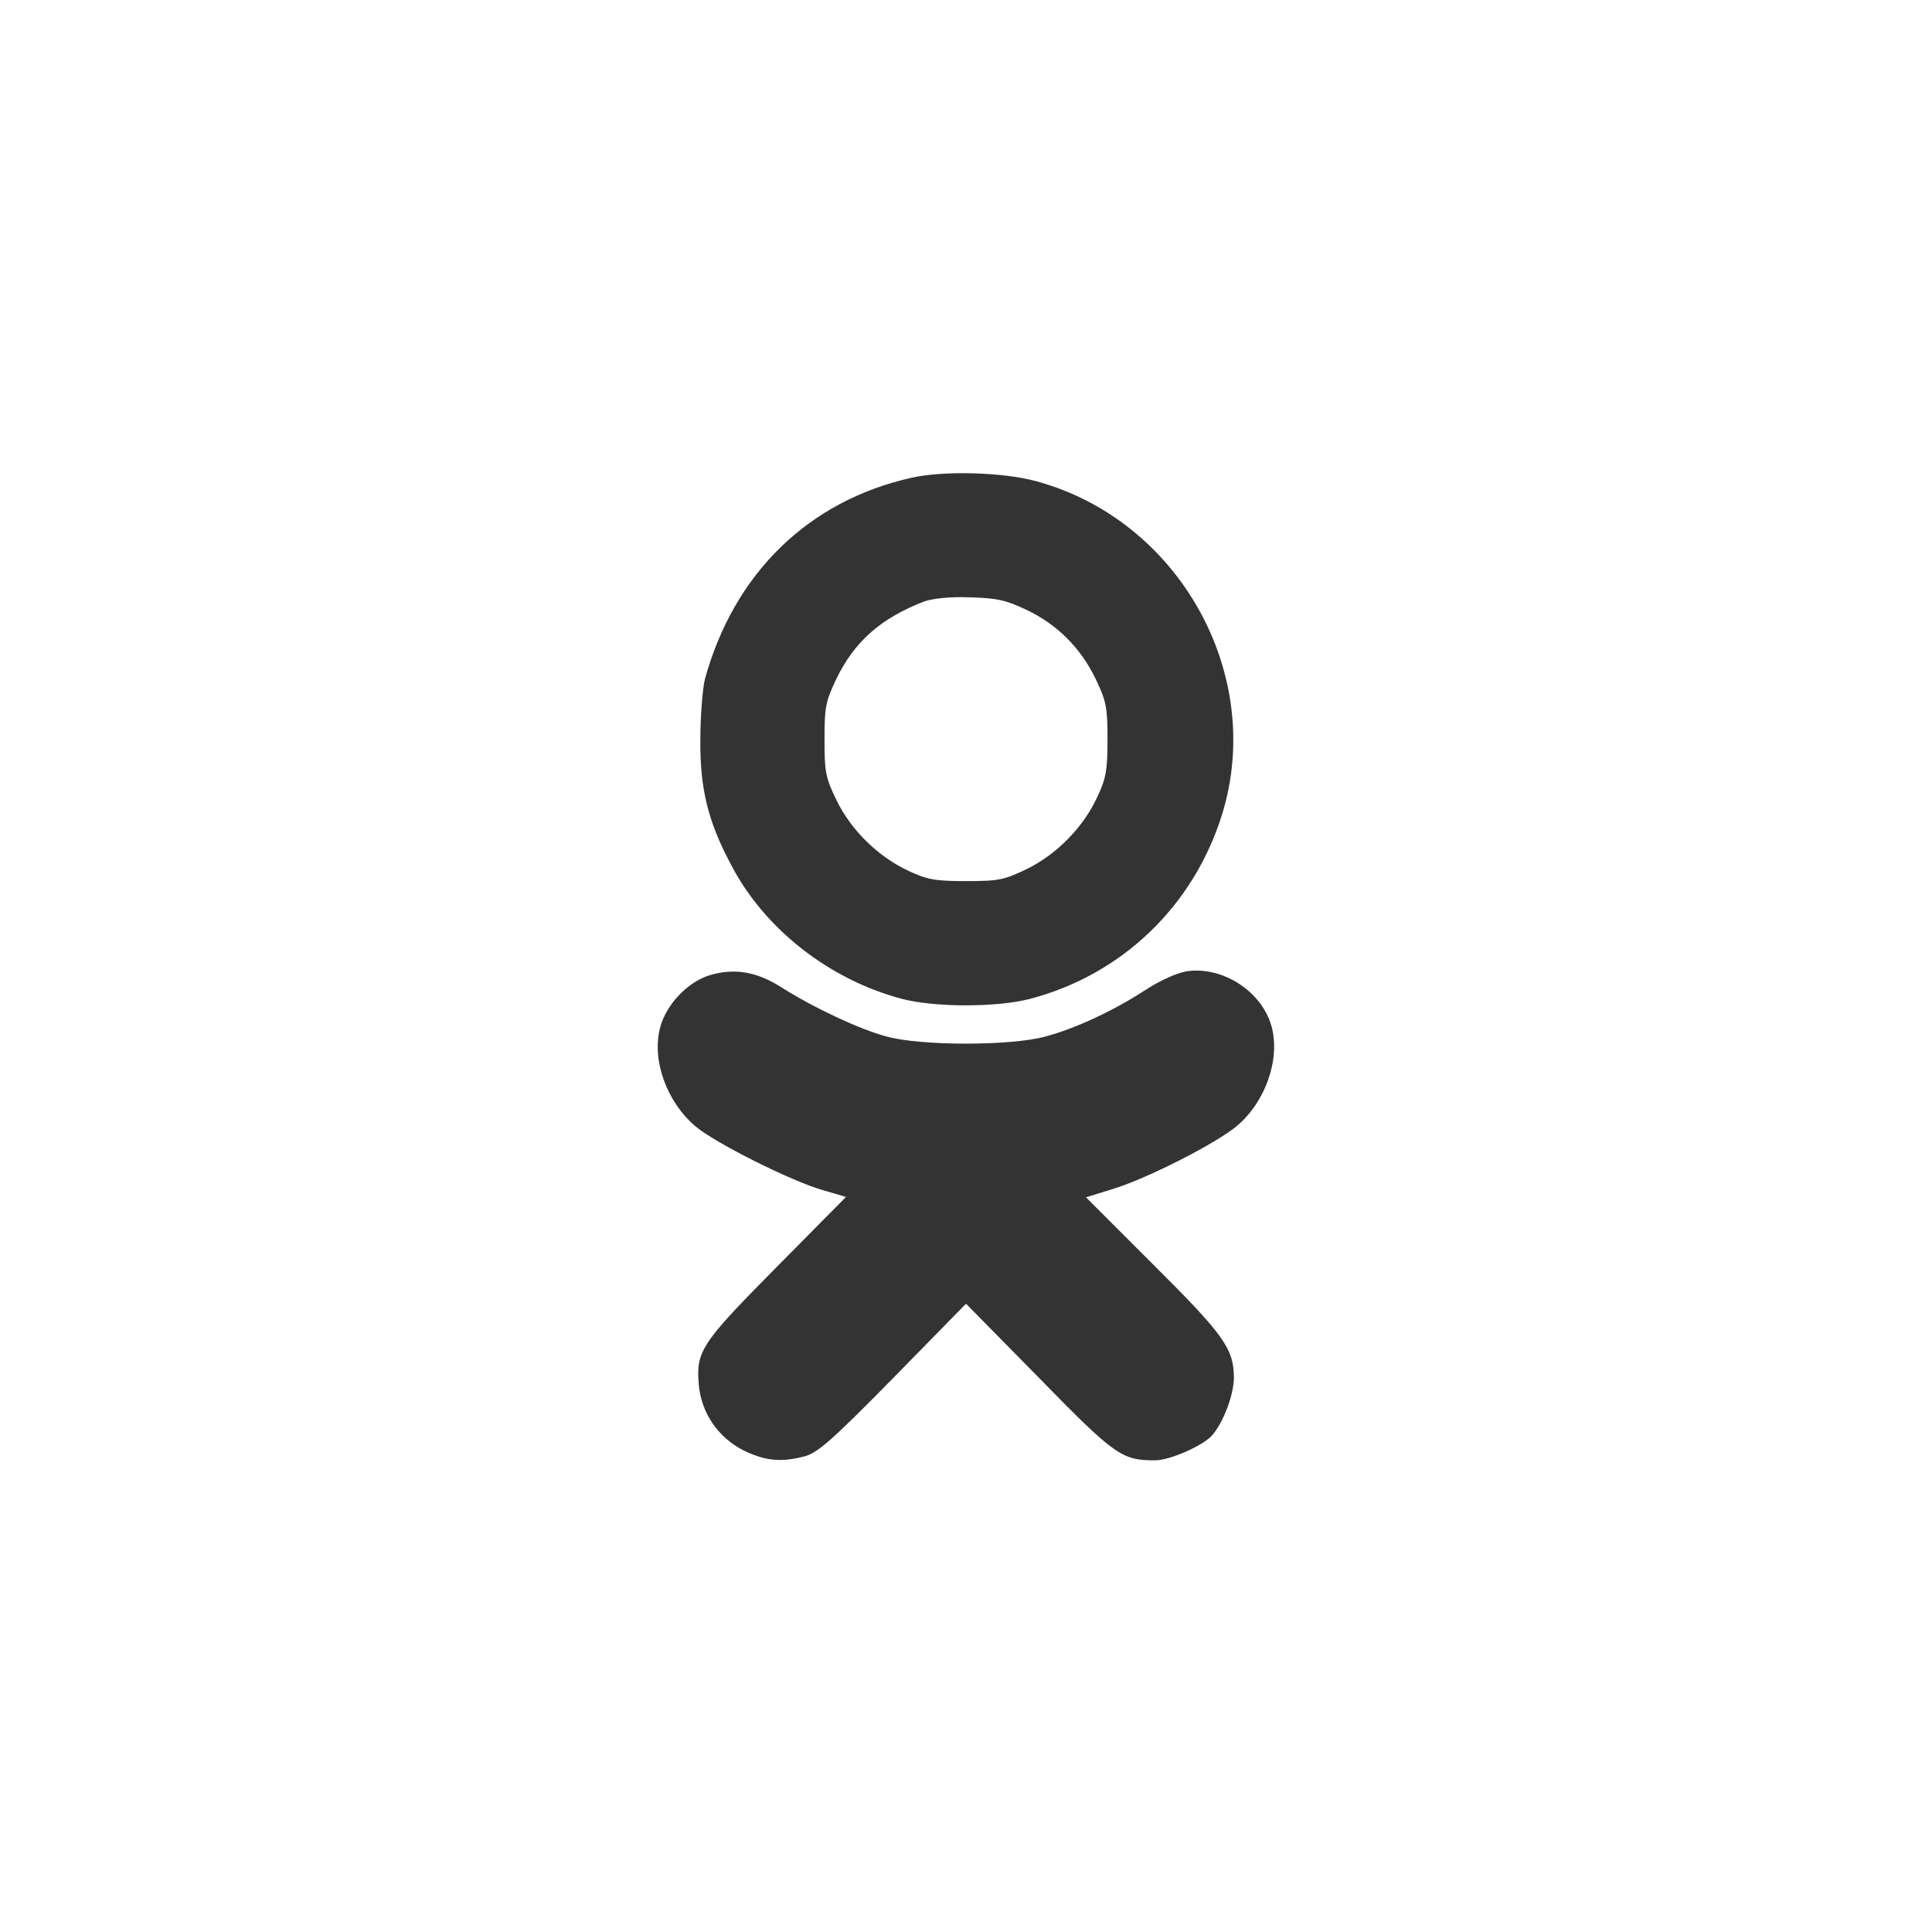
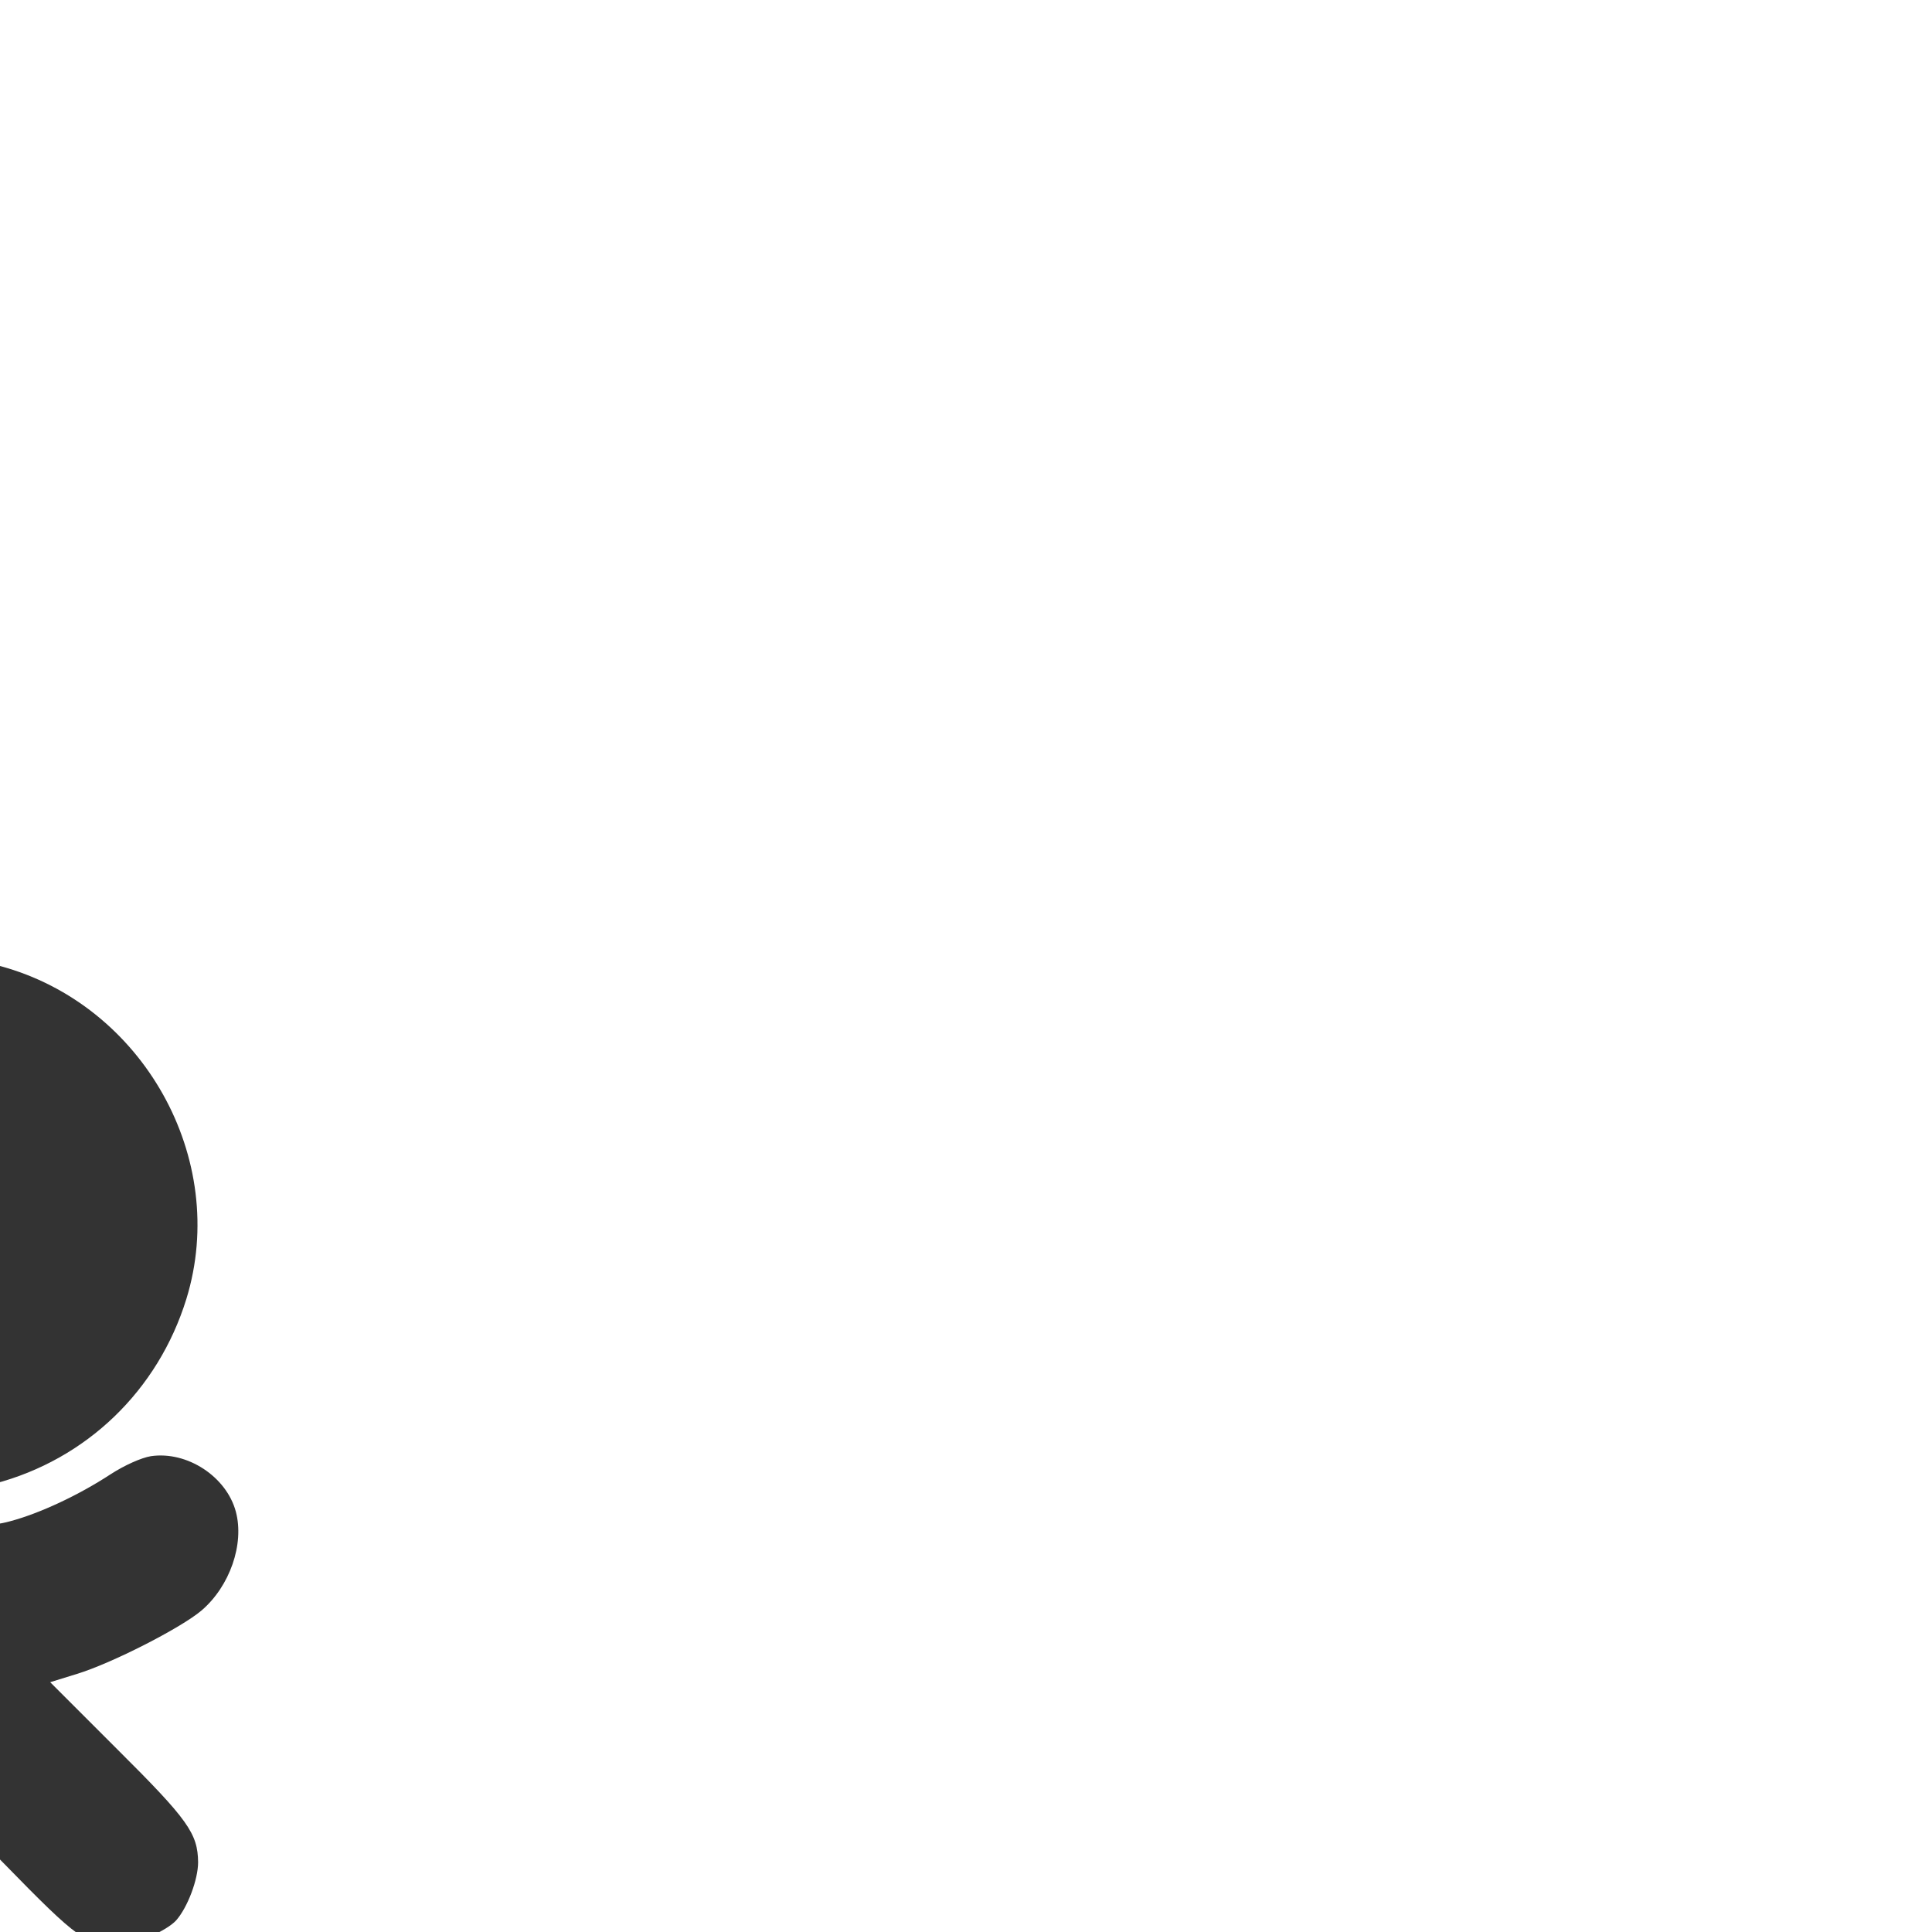
<svg xmlns="http://www.w3.org/2000/svg" version="1.0" width="512" height="512" viewBox="0 0 512 512">
  <rect x="0" y="0" width="512" height="512" fill="#333333" stroke="none" />
  <g transform="translate(0,512) scale(0.1,-0.1)" fill="#ffffff" stroke="none">
-     <path d="M0 2560 l0 -2560 2560 0 2560 0 0 2560 0 2560 -2560 0 -2560 0 0 -2560z m2745 1285 c379 -102 608 -511 494 -882 -75 -243 -265 -426 -509 -490 -87 -23 -254 -23 -340 0 -193 51 -365 186 -453 356 -61 115 -82 200 -81 331 0 63 6 135 12 160 77 280 274 473 548 534 84 19 241 15 329 -9z m-675 -1341 c85 -54 208 -112 280 -131 91 -25 329 -25 420 0 80 21 184 70 268 125 37 24 82 44 107 48 96 14 200 -54 225 -147 23 -86 -16 -198 -91 -262 -54 -46 -238 -140 -330 -168 l-71 -22 178 -178 c188 -187 213 -223 214 -299 0 -46 -28 -120 -58 -154 -25 -28 -112 -66 -151 -66 -88 0 -106 12 -308 219 l-193 196 -192 -196 c-161 -164 -200 -198 -234 -208 -64 -17 -106 -13 -165 16 -66 34 -110 98 -117 172 -8 90 5 110 205 312 l185 187 -58 17 c-84 23 -291 127 -342 171 -76 65 -116 177 -92 263 16 59 72 118 129 136 65 20 125 11 191 -31z" />
-     <path d="M2449 3526 c-114 -44 -185 -106 -233 -206 -28 -59 -31 -74 -31 -160 0 -87 3 -101 32 -161 39 -80 111 -150 191 -187 49 -23 70 -27 152 -27 87 0 101 3 161 32 80 39 150 111 187 191 23 49 27 70 27 152 0 86 -3 101 -31 160 -40 83 -102 145 -184 184 -55 26 -78 31 -150 33 -53 2 -98 -3 -121 -11z" />
+     <path d="M0 2560 l0 -2560 2560 0 2560 0 0 2560 0 2560 -2560 0 -2560 0 0 -2560z c379 -102 608 -511 494 -882 -75 -243 -265 -426 -509 -490 -87 -23 -254 -23 -340 0 -193 51 -365 186 -453 356 -61 115 -82 200 -81 331 0 63 6 135 12 160 77 280 274 473 548 534 84 19 241 15 329 -9z m-675 -1341 c85 -54 208 -112 280 -131 91 -25 329 -25 420 0 80 21 184 70 268 125 37 24 82 44 107 48 96 14 200 -54 225 -147 23 -86 -16 -198 -91 -262 -54 -46 -238 -140 -330 -168 l-71 -22 178 -178 c188 -187 213 -223 214 -299 0 -46 -28 -120 -58 -154 -25 -28 -112 -66 -151 -66 -88 0 -106 12 -308 219 l-193 196 -192 -196 c-161 -164 -200 -198 -234 -208 -64 -17 -106 -13 -165 16 -66 34 -110 98 -117 172 -8 90 5 110 205 312 l185 187 -58 17 c-84 23 -291 127 -342 171 -76 65 -116 177 -92 263 16 59 72 118 129 136 65 20 125 11 191 -31z" />
  </g>
</svg>